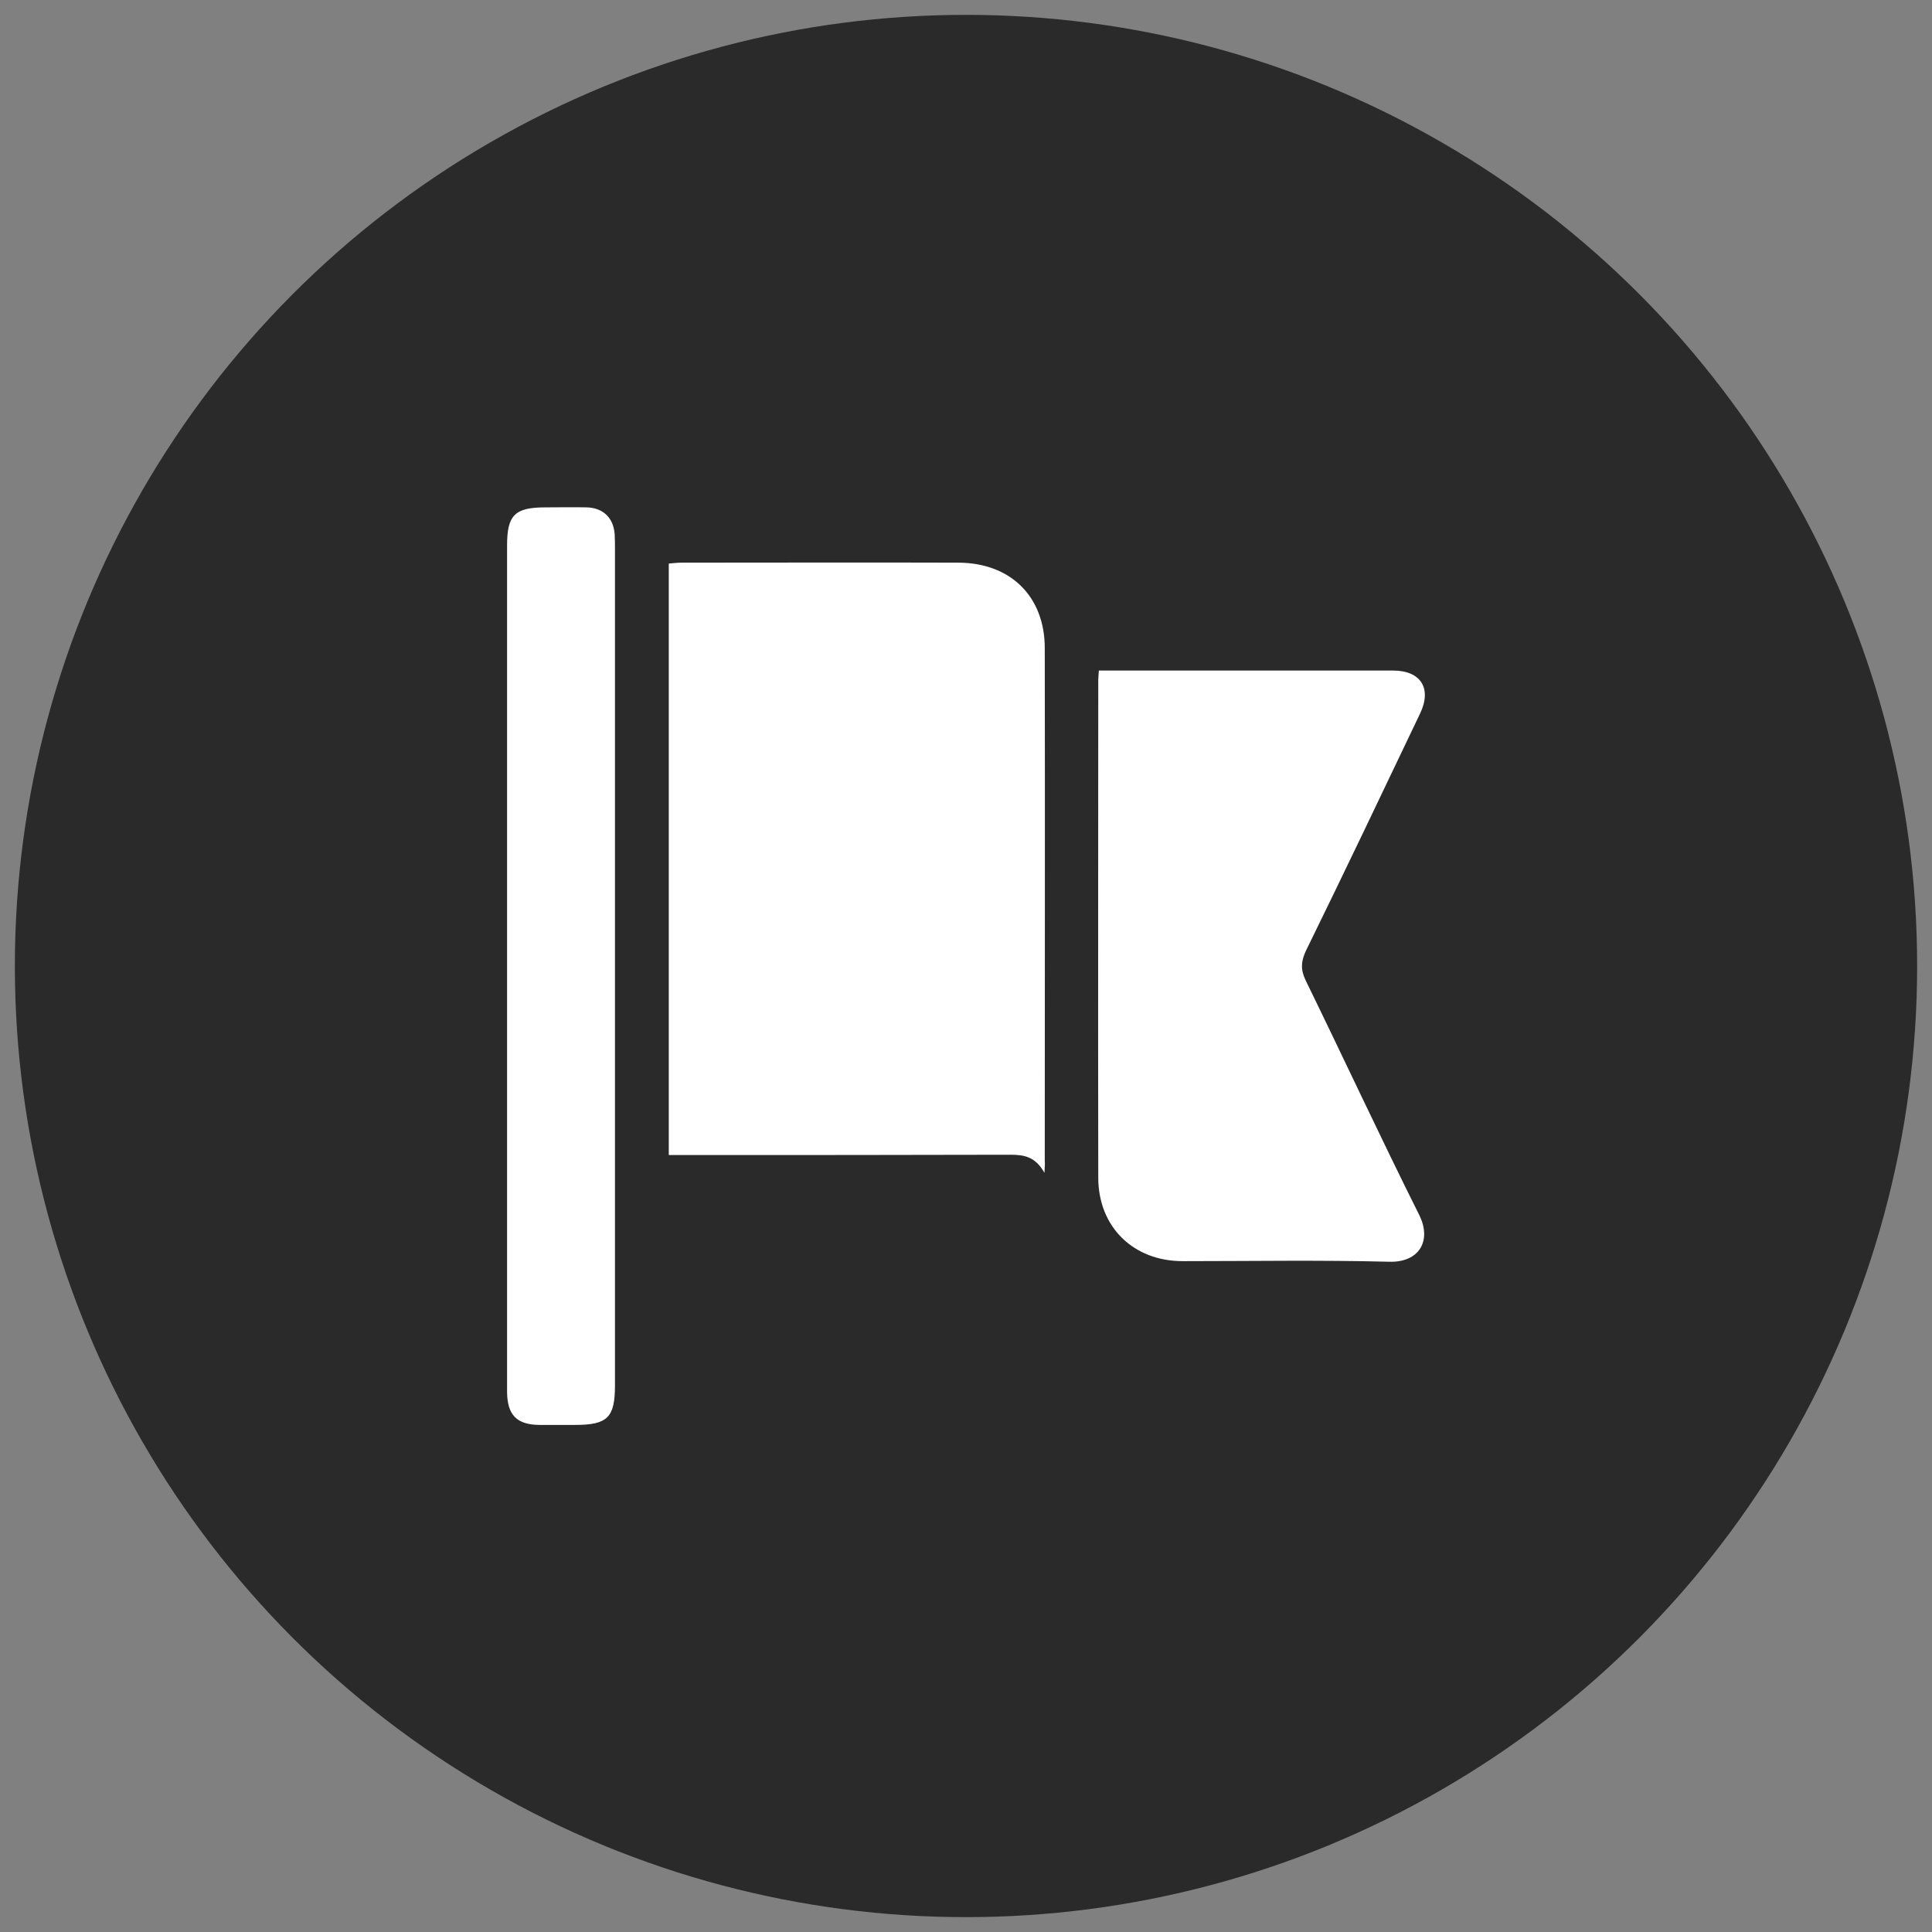
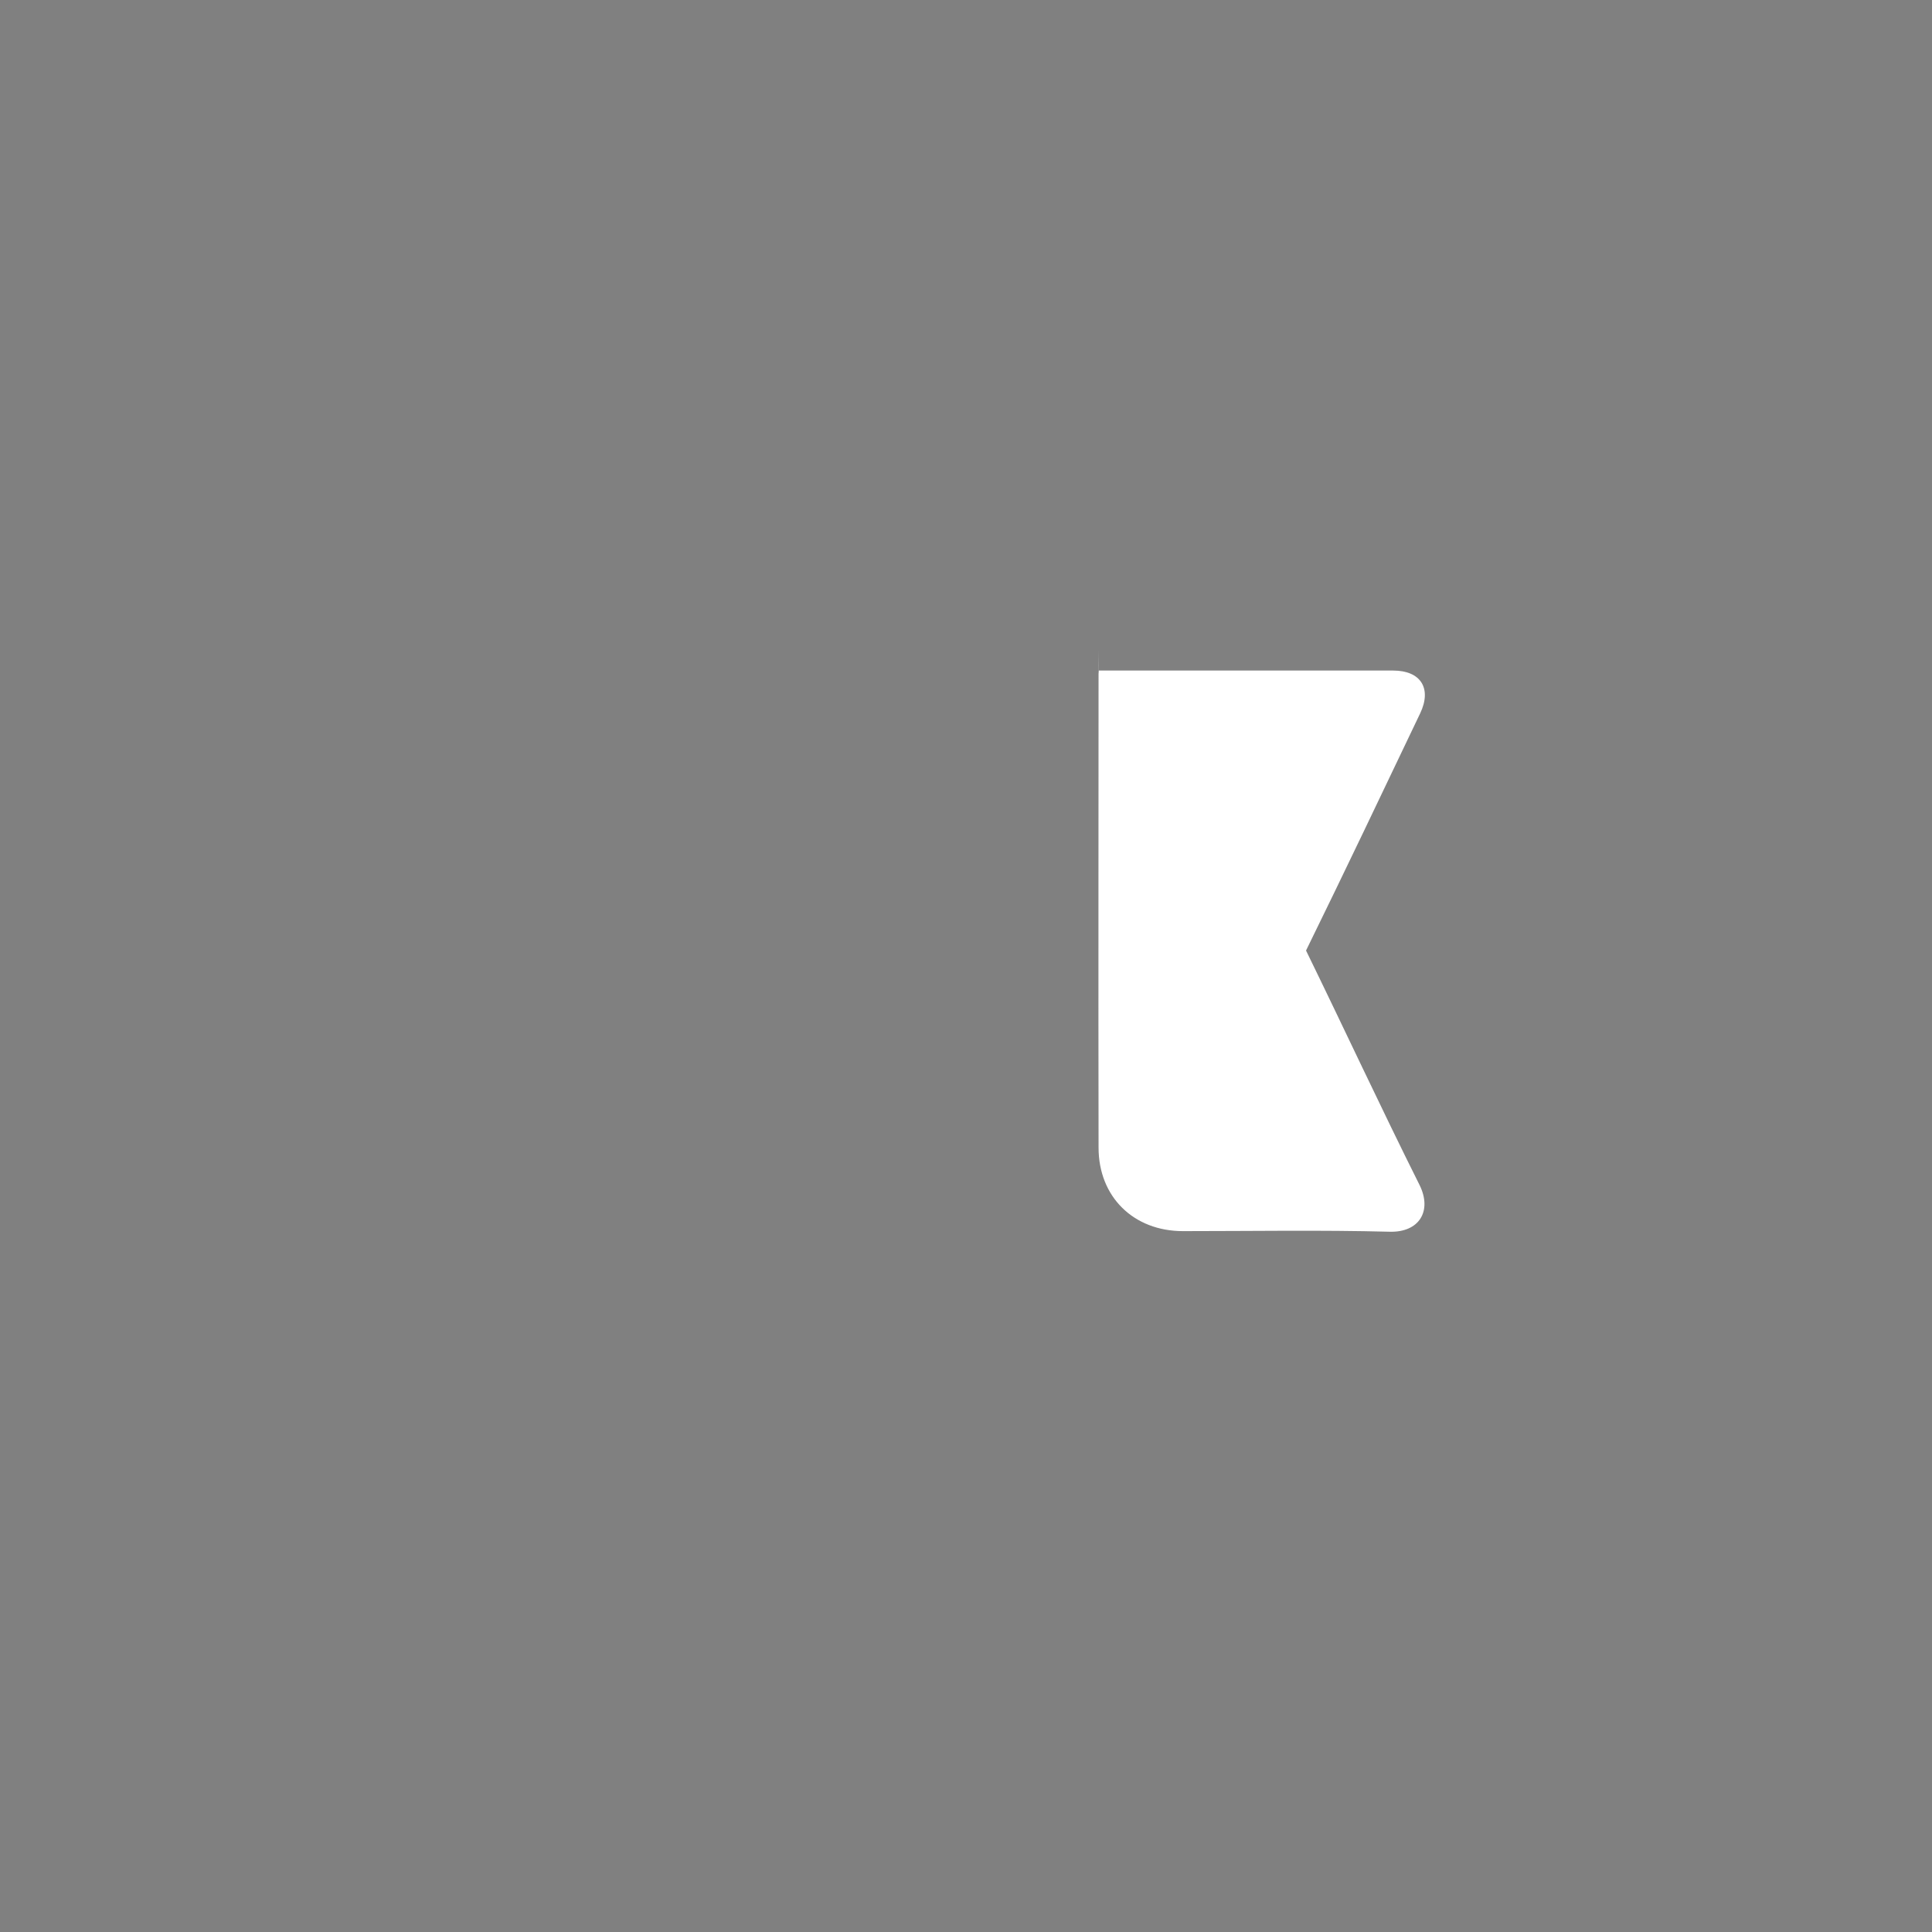
<svg xmlns="http://www.w3.org/2000/svg" version="1.1" id="Layer_1" x="0px" y="0px" viewBox="0 0 65 65" style="enable-background:new 0 0 65 65;" xml:space="preserve">
  <rect x="0" y="0" width="65" height="65" fill="#808080" stroke="none" />
  <style type="text/css">
	.st0{fill:#2A2A2A;}
	.st1{fill:#FFFFFF;}
</style>
-   <circle class="st0" cx="32.5" cy="32.5" r="32" />
  <g>
-     <path class="st1" d="M35.14,39.46c-0.3-0.54-0.68-0.61-1.13-0.61c-3.63,0.01-7.26,0.01-10.9,0.01c-0.19,0-0.38,0-0.61,0   c0-6.65,0-13.26,0-19.9c0.14-0.01,0.28-0.03,0.42-0.03c3.1,0,6.2-0.01,9.31,0c1.76,0,2.92,1.13,2.92,2.88   c0.01,5.75,0,11.51,0,17.26C35.16,39.14,35.15,39.22,35.14,39.46z" />
-     <path class="st1" d="M36.97,22.56c2.58,0,5.11,0,7.63,0c0.76,0,1.51,0,2.27,0c0.93,0,1.31,0.6,0.91,1.44   c-1.27,2.66-2.54,5.33-3.84,7.98c-0.17,0.36-0.19,0.64-0.01,1.01c1.28,2.62,2.51,5.27,3.82,7.89c0.43,0.87-0.01,1.6-1.01,1.57   c-2.31-0.06-4.63-0.02-6.95-0.02c-1.66,0-2.84-1.15-2.84-2.81c-0.01-5.58,0-11.16,0-16.74C36.95,22.8,36.96,22.71,36.97,22.56z" />
-     <path class="st1" d="M20.69,32.48c0,4.71,0,9.42,0,14.13c0,1.08-0.25,1.33-1.34,1.33c-0.4,0-0.8,0-1.21,0   c-0.75-0.01-1.07-0.33-1.08-1.1c0-0.06,0-0.13,0-0.19c0-9.43,0-18.87,0-28.3c0-1.02,0.26-1.28,1.29-1.28c0.47,0,0.93-0.01,1.4,0   c0.55,0.02,0.89,0.36,0.93,0.9c0.01,0.18,0.01,0.35,0.01,0.53C20.69,23.16,20.69,27.82,20.69,32.48z" />
+     <path class="st1" d="M36.97,22.56c2.58,0,5.11,0,7.63,0c0.76,0,1.51,0,2.27,0c0.93,0,1.31,0.6,0.91,1.44   c-1.27,2.66-2.54,5.33-3.84,7.98c1.28,2.62,2.51,5.27,3.82,7.89c0.43,0.87-0.01,1.6-1.01,1.57   c-2.31-0.06-4.63-0.02-6.95-0.02c-1.66,0-2.84-1.15-2.84-2.81c-0.01-5.58,0-11.16,0-16.74C36.95,22.8,36.96,22.71,36.97,22.56z" />
  </g>
</svg>